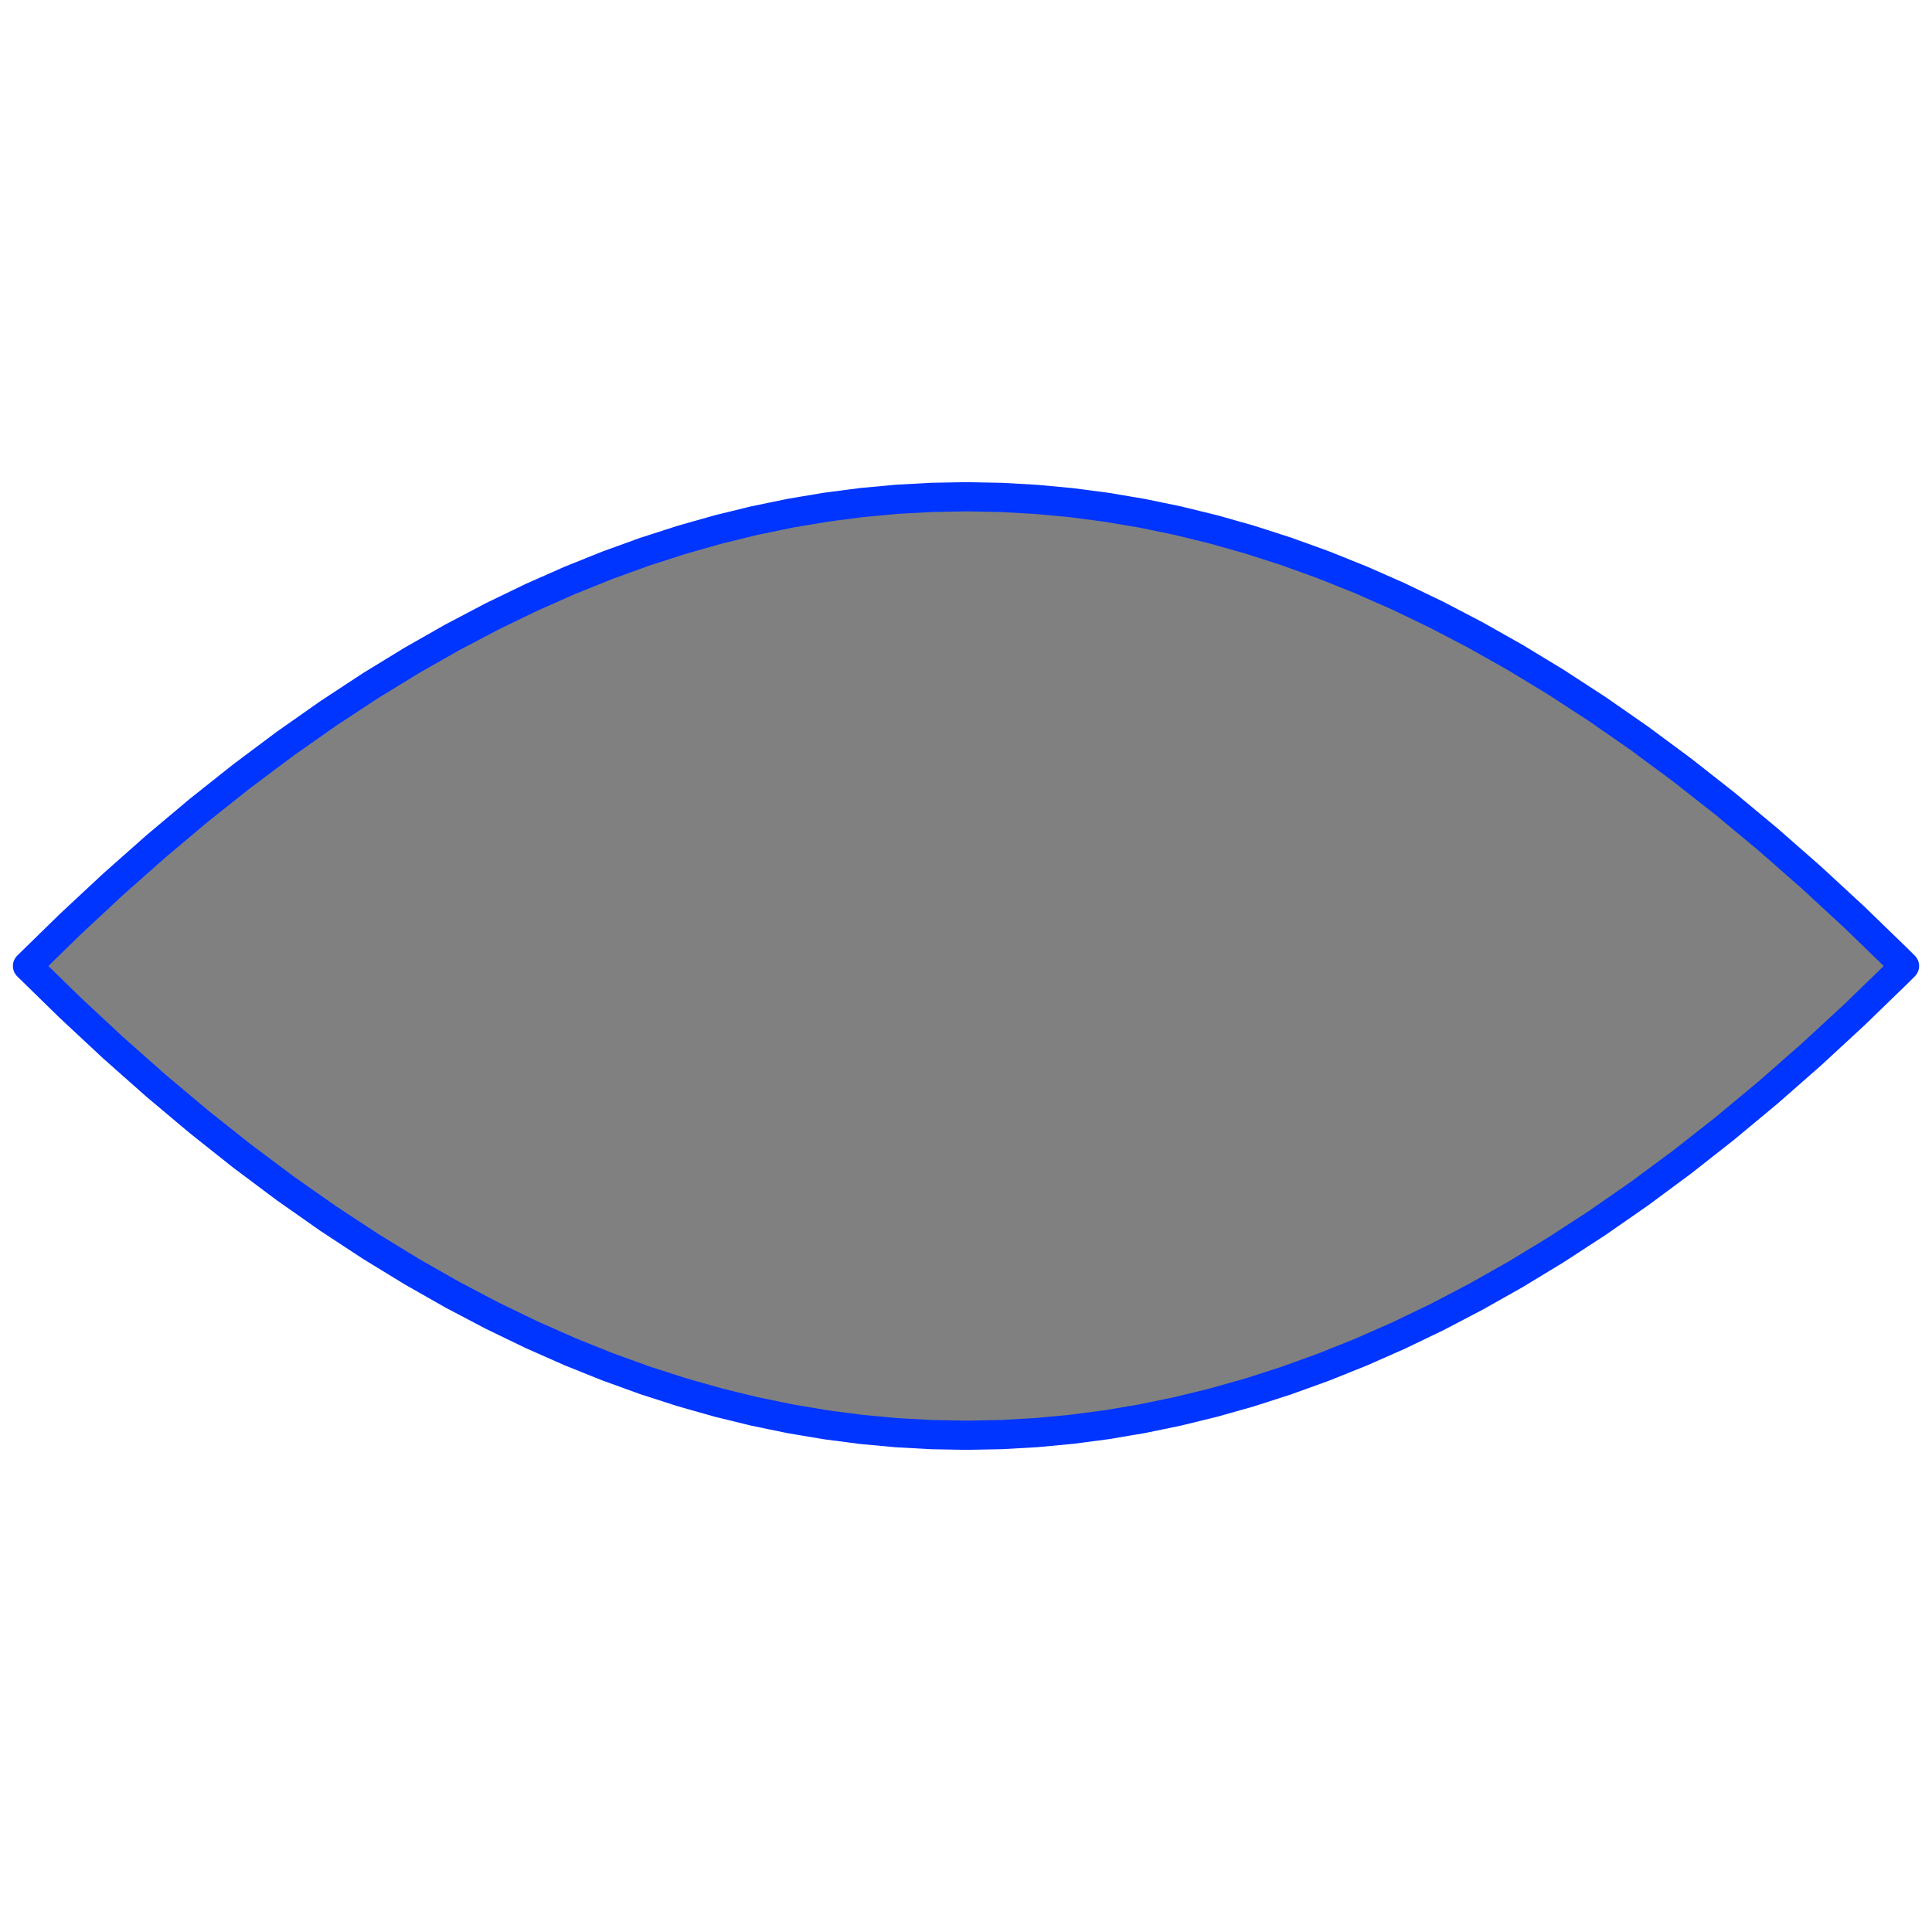
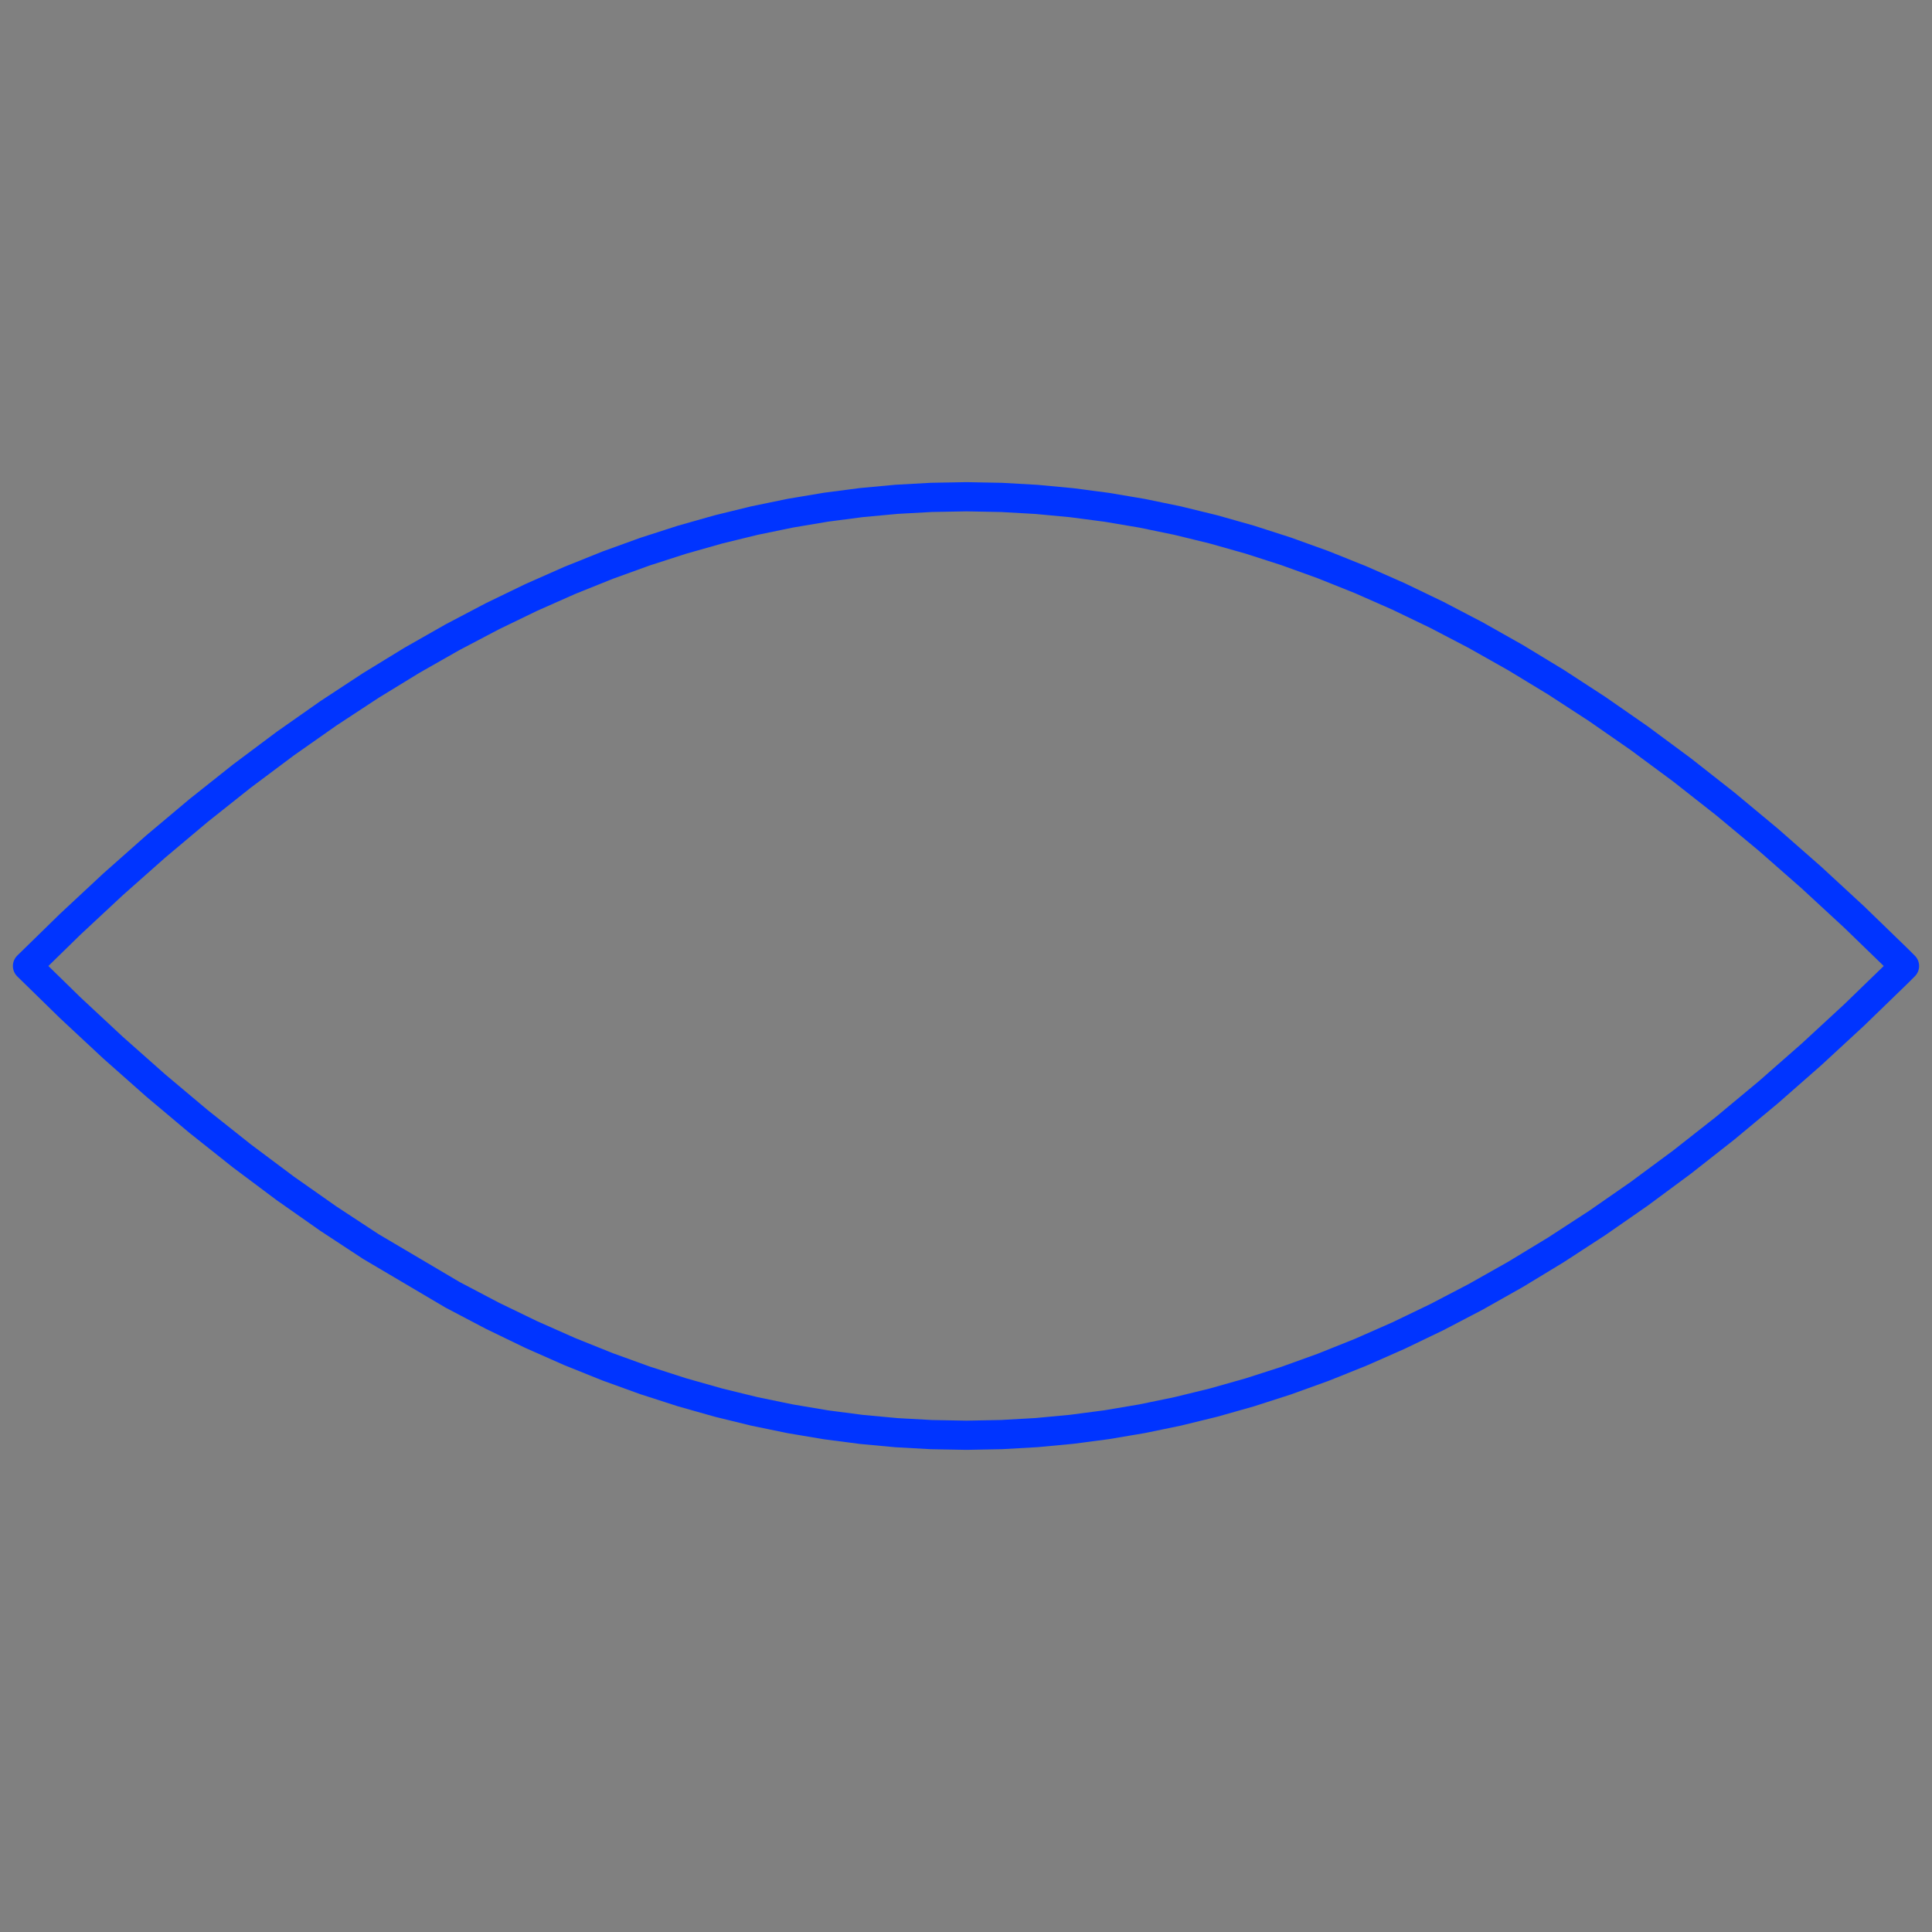
<svg xmlns="http://www.w3.org/2000/svg" width="100%" height="100%" viewBox="0 0 1080 1080" version="1.1" xml:space="preserve" style="fill-rule:evenodd;clip-rule:evenodd;stroke-linecap:round;stroke-linejoin:round;stroke-miterlimit:10;">
  <rect x="0" y="0" width="1080" height="1080" fill="#808080" stroke="none" />
  <g id="Mask">
-     <path d="M1080,0L0,0L0,1080L1080,1080L1080,0ZM15.37,540L39.25,516.663L63.174,494.374L87.098,473.175L111.022,453.067L135.218,433.841L159.414,415.73L183.61,398.736L207.262,383.201L230.371,369.054L252.936,356.222L275.229,344.498L296.978,333.972L318.455,324.463L339.66,315.937L360.594,308.36L381.256,301.702L401.646,295.928L421.764,291.008L441.882,286.86L461.728,283.524L481.574,280.938L501.148,279.123L520.722,278.039L540.296,277.685L559.871,278.061L579.445,279.168L599.019,281.005L618.593,283.572L638.44,286.92L658.286,291.02L678.404,295.941L698.522,301.634L718.912,308.191L739.573,315.644L760.507,324.025L781.712,333.367L803.19,343.702L824.939,355.063L847.232,367.645L869.796,381.344L892.905,396.38L916.285,412.628L940.209,430.333L964.405,449.348L988.601,469.48L1012.52,490.482L1036.45,512.576L1060.37,535.76L1064.63,540L1060.37,544.24L1036.45,567.424L1012.52,589.518L988.601,610.52L964.405,630.652L940.209,649.667L916.285,667.372L892.905,683.62L869.796,698.656L847.232,712.355L824.939,724.937L803.19,736.298L781.712,746.633L760.507,755.975L739.573,764.356L718.912,771.809L698.522,778.366L678.404,784.059L658.286,788.98L638.44,793.08L618.593,796.428L599.019,798.995L579.445,800.832L559.871,801.939L540.296,802.315L520.722,801.961L501.148,800.877L481.574,799.062L461.728,796.476L441.882,793.14L421.764,788.992L401.646,784.072L381.256,778.298L360.594,771.64L339.66,764.063L318.455,755.537L296.978,746.028L275.229,735.502L252.936,723.778L230.371,710.946L207.262,696.799L183.61,681.264L159.414,664.27L135.218,646.159L111.022,626.933L87.098,606.825L63.174,585.626L39.25,563.337L15.37,540Z" style="fill:white;" />
-     <path d="M15.37,540L39.25,516.663L63.174,494.374L87.098,473.175L111.022,453.067L135.218,433.841L159.414,415.73L183.61,398.736L207.262,383.201L230.371,369.054L252.936,356.222L275.229,344.498L296.978,333.972L318.455,324.463L339.66,315.937L360.594,308.36L381.256,301.702L401.646,295.928L421.764,291.008L441.882,286.86L461.728,283.524L481.574,280.938L501.148,279.123L520.722,278.039L540.296,277.685L559.871,278.061L579.445,279.168L599.019,281.005L618.593,283.572L638.44,286.92L658.286,291.02L678.404,295.941L698.522,301.634L718.912,308.191L739.573,315.644L760.507,324.025L781.712,333.367L803.19,343.702L824.939,355.063L847.232,367.645L869.796,381.344L892.905,396.38L916.285,412.628L940.209,430.333L964.405,449.348L988.601,469.48L1012.52,490.482L1036.45,512.576L1060.37,535.76L1064.63,540L1060.37,544.24L1036.45,567.424L1012.52,589.518L988.601,610.52L964.405,630.652L940.209,649.667L916.285,667.372L892.905,683.62L869.796,698.656L847.232,712.355L824.939,724.937L803.19,736.298L781.712,746.633L760.507,755.975L739.573,764.356L718.912,771.809L698.522,778.366L678.404,784.059L658.286,788.98L638.44,793.08L618.593,796.428L599.019,798.995L579.445,800.832L559.871,801.939L540.296,802.315L520.722,801.961L501.148,800.877L481.574,799.062L461.728,796.476L441.882,793.14L421.764,788.992L401.646,784.072L381.256,778.298L360.594,771.64L339.66,764.063L318.455,755.537L296.978,746.028L275.229,735.502L252.936,723.778L230.371,710.946L207.262,696.799L183.61,681.264L159.414,664.27L135.218,646.159L111.022,626.933L87.098,606.825L63.174,585.626L39.25,563.337L15.37,540Z" style="fill:none;fill-rule:nonzero;stroke:rgb(0,52,255);stroke-width:16.32px;" />
+     <path d="M15.37,540L39.25,516.663L63.174,494.374L87.098,473.175L111.022,453.067L135.218,433.841L159.414,415.73L183.61,398.736L207.262,383.201L230.371,369.054L252.936,356.222L275.229,344.498L296.978,333.972L318.455,324.463L339.66,315.937L360.594,308.36L381.256,301.702L401.646,295.928L421.764,291.008L441.882,286.86L461.728,283.524L481.574,280.938L501.148,279.123L520.722,278.039L540.296,277.685L559.871,278.061L579.445,279.168L599.019,281.005L618.593,283.572L638.44,286.92L658.286,291.02L678.404,295.941L698.522,301.634L718.912,308.191L739.573,315.644L760.507,324.025L781.712,333.367L803.19,343.702L824.939,355.063L847.232,367.645L869.796,381.344L892.905,396.38L916.285,412.628L940.209,430.333L964.405,449.348L988.601,469.48L1012.52,490.482L1036.45,512.576L1060.37,535.76L1064.63,540L1060.37,544.24L1036.45,567.424L1012.52,589.518L988.601,610.52L964.405,630.652L940.209,649.667L916.285,667.372L892.905,683.62L869.796,698.656L847.232,712.355L824.939,724.937L803.19,736.298L781.712,746.633L760.507,755.975L739.573,764.356L718.912,771.809L698.522,778.366L678.404,784.059L658.286,788.98L638.44,793.08L618.593,796.428L599.019,798.995L579.445,800.832L559.871,801.939L540.296,802.315L520.722,801.961L501.148,800.877L481.574,799.062L461.728,796.476L441.882,793.14L421.764,788.992L401.646,784.072L381.256,778.298L360.594,771.64L339.66,764.063L318.455,755.537L296.978,746.028L275.229,735.502L252.936,723.778L207.262,696.799L183.61,681.264L159.414,664.27L135.218,646.159L111.022,626.933L87.098,606.825L63.174,585.626L39.25,563.337L15.37,540Z" style="fill:none;fill-rule:nonzero;stroke:rgb(0,52,255);stroke-width:16.32px;" />
  </g>
</svg>